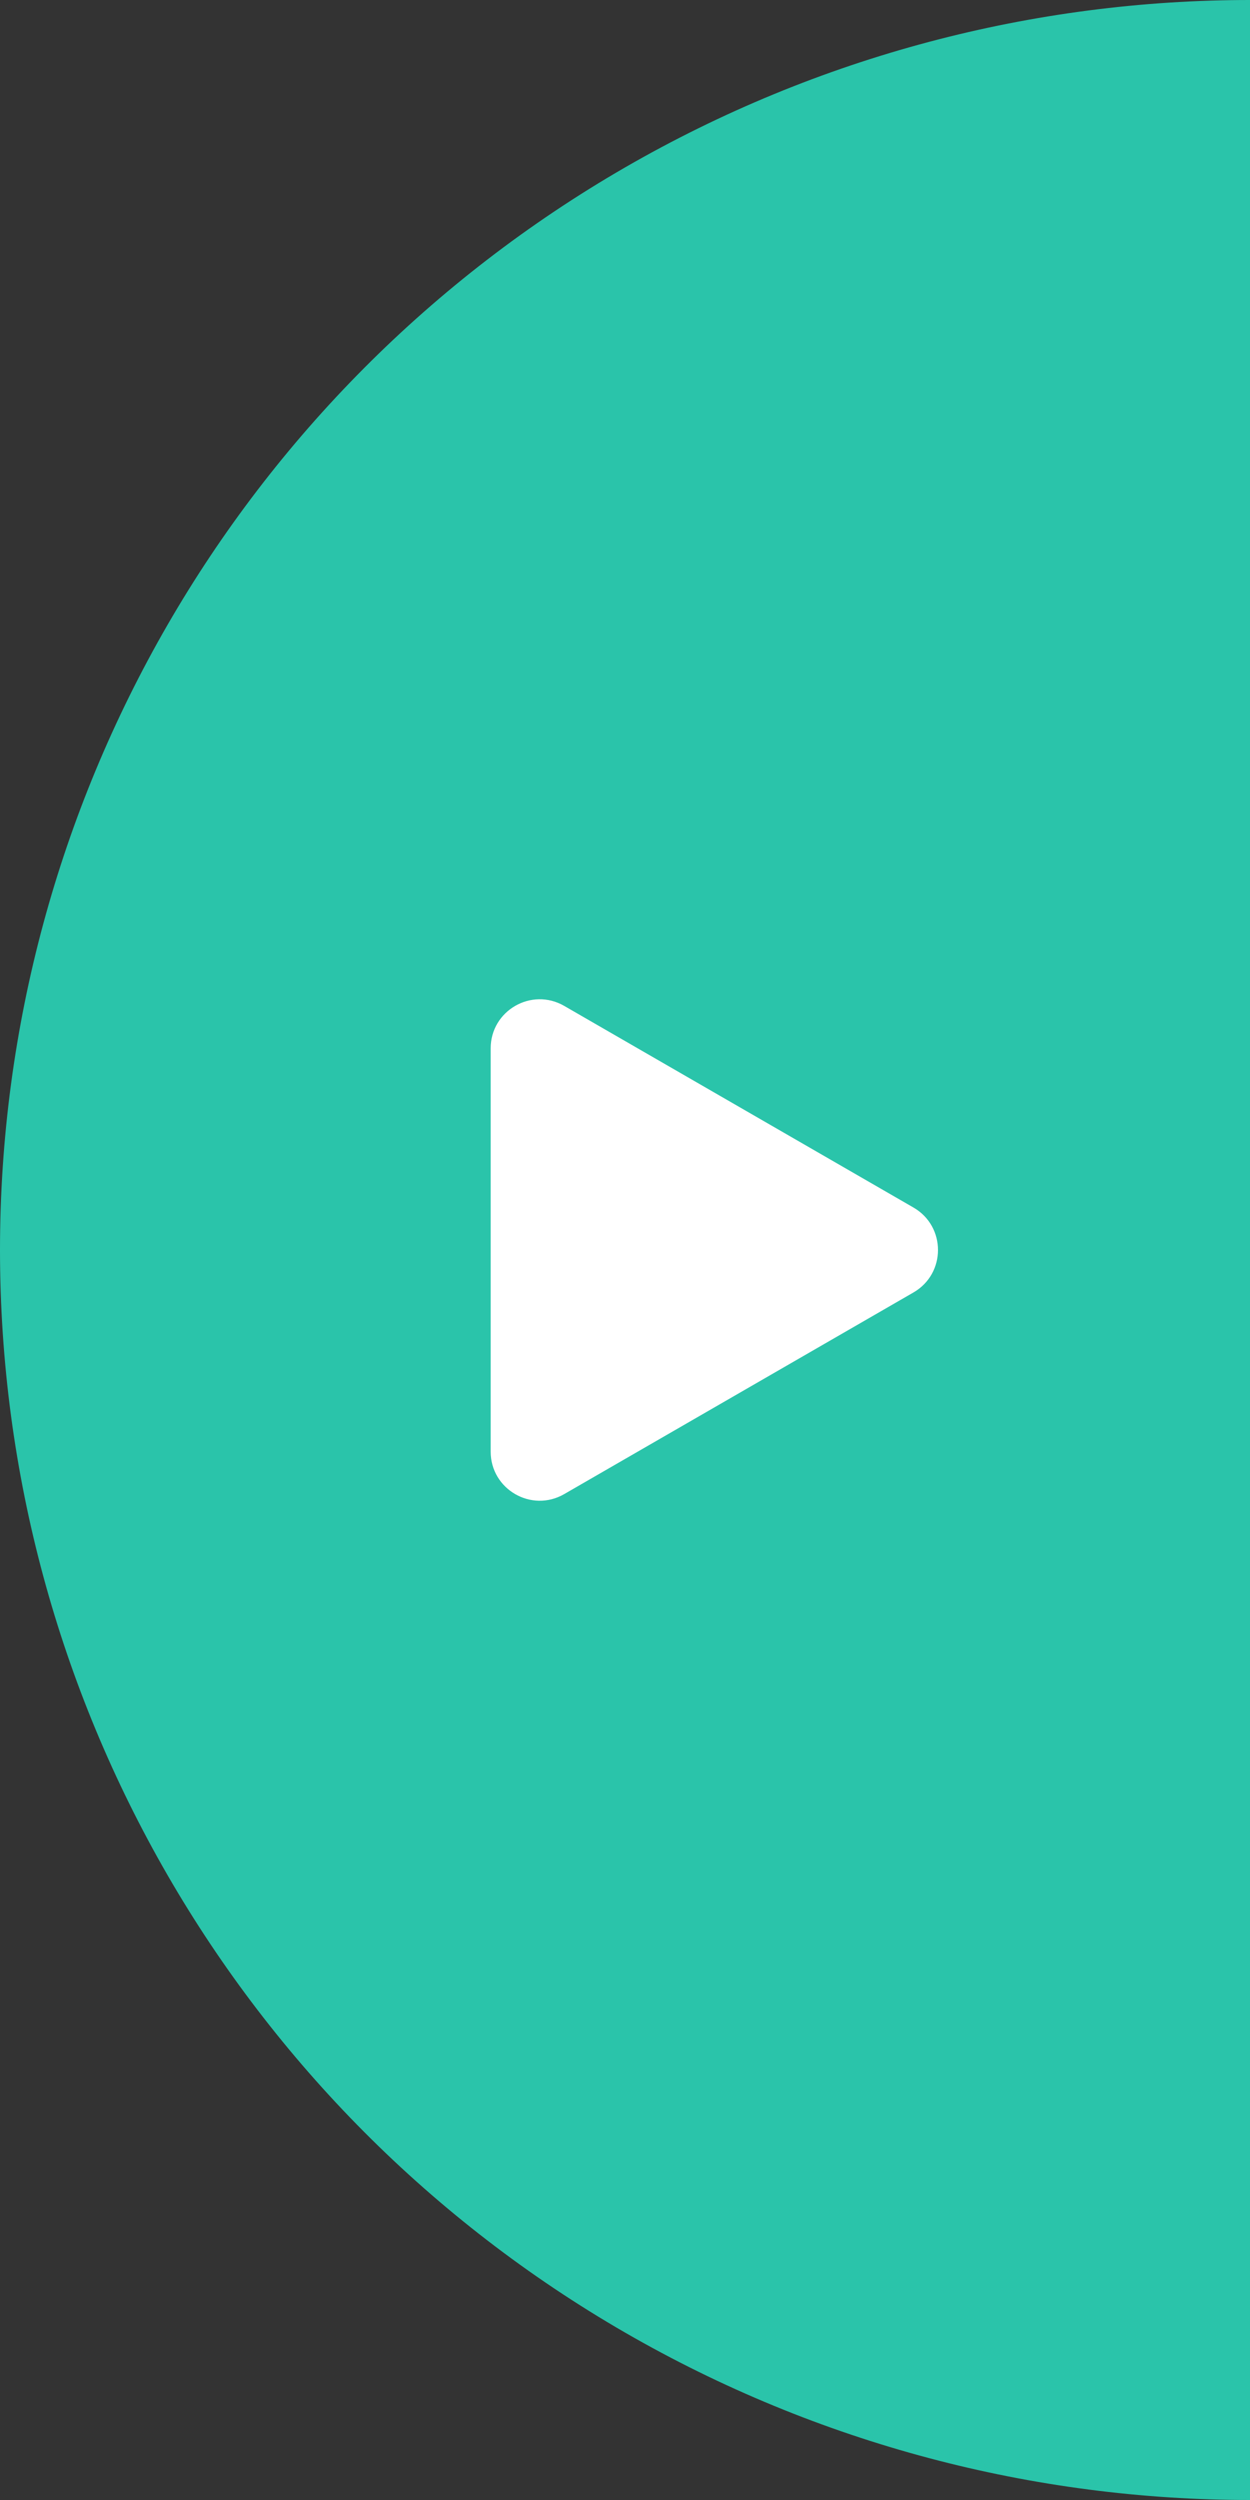
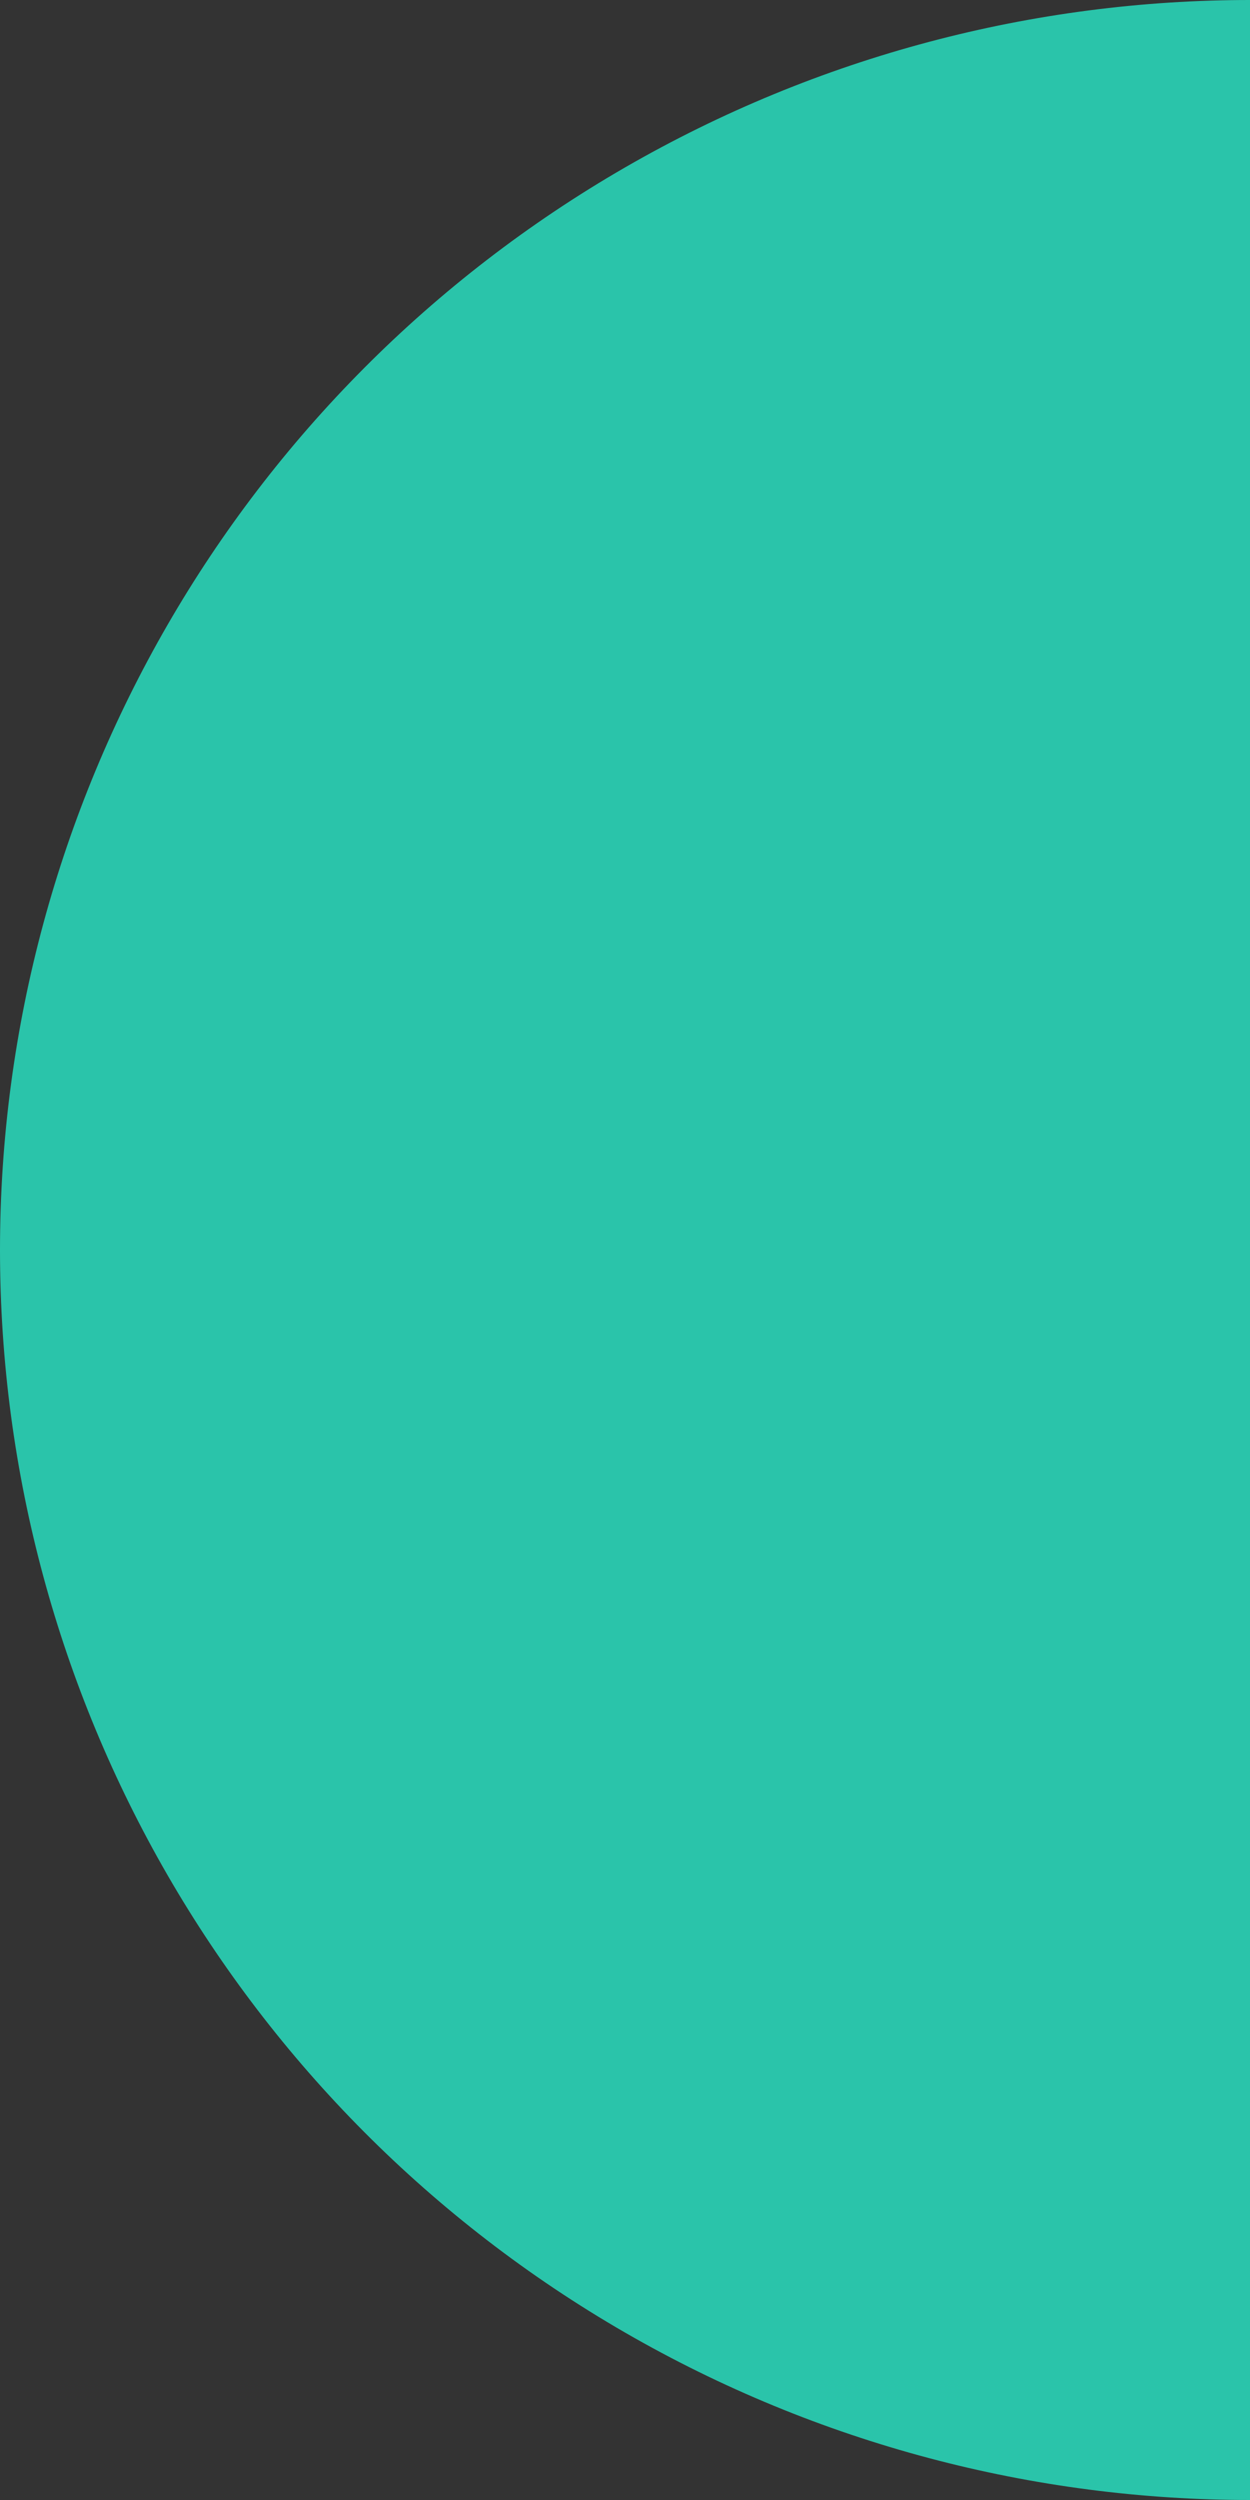
<svg xmlns="http://www.w3.org/2000/svg" width="51" height="102" viewBox="0 0 51 102" fill="none">
  <rect x="0" y="0" width="51" height="102" fill="#333333" stroke="none" />
  <circle cx="51" cy="51" r="51" transform="rotate(-180 51 51)" fill="#2AC4AA" />
-   <path d="M37.27 49.268C38.603 50.038 38.603 51.962 37.27 52.732L23.02 60.959C21.686 61.729 20.02 60.767 20.02 59.227L20.02 42.773C20.02 41.233 21.686 40.271 23.02 41.041L37.27 49.268Z" fill="white" />
</svg>